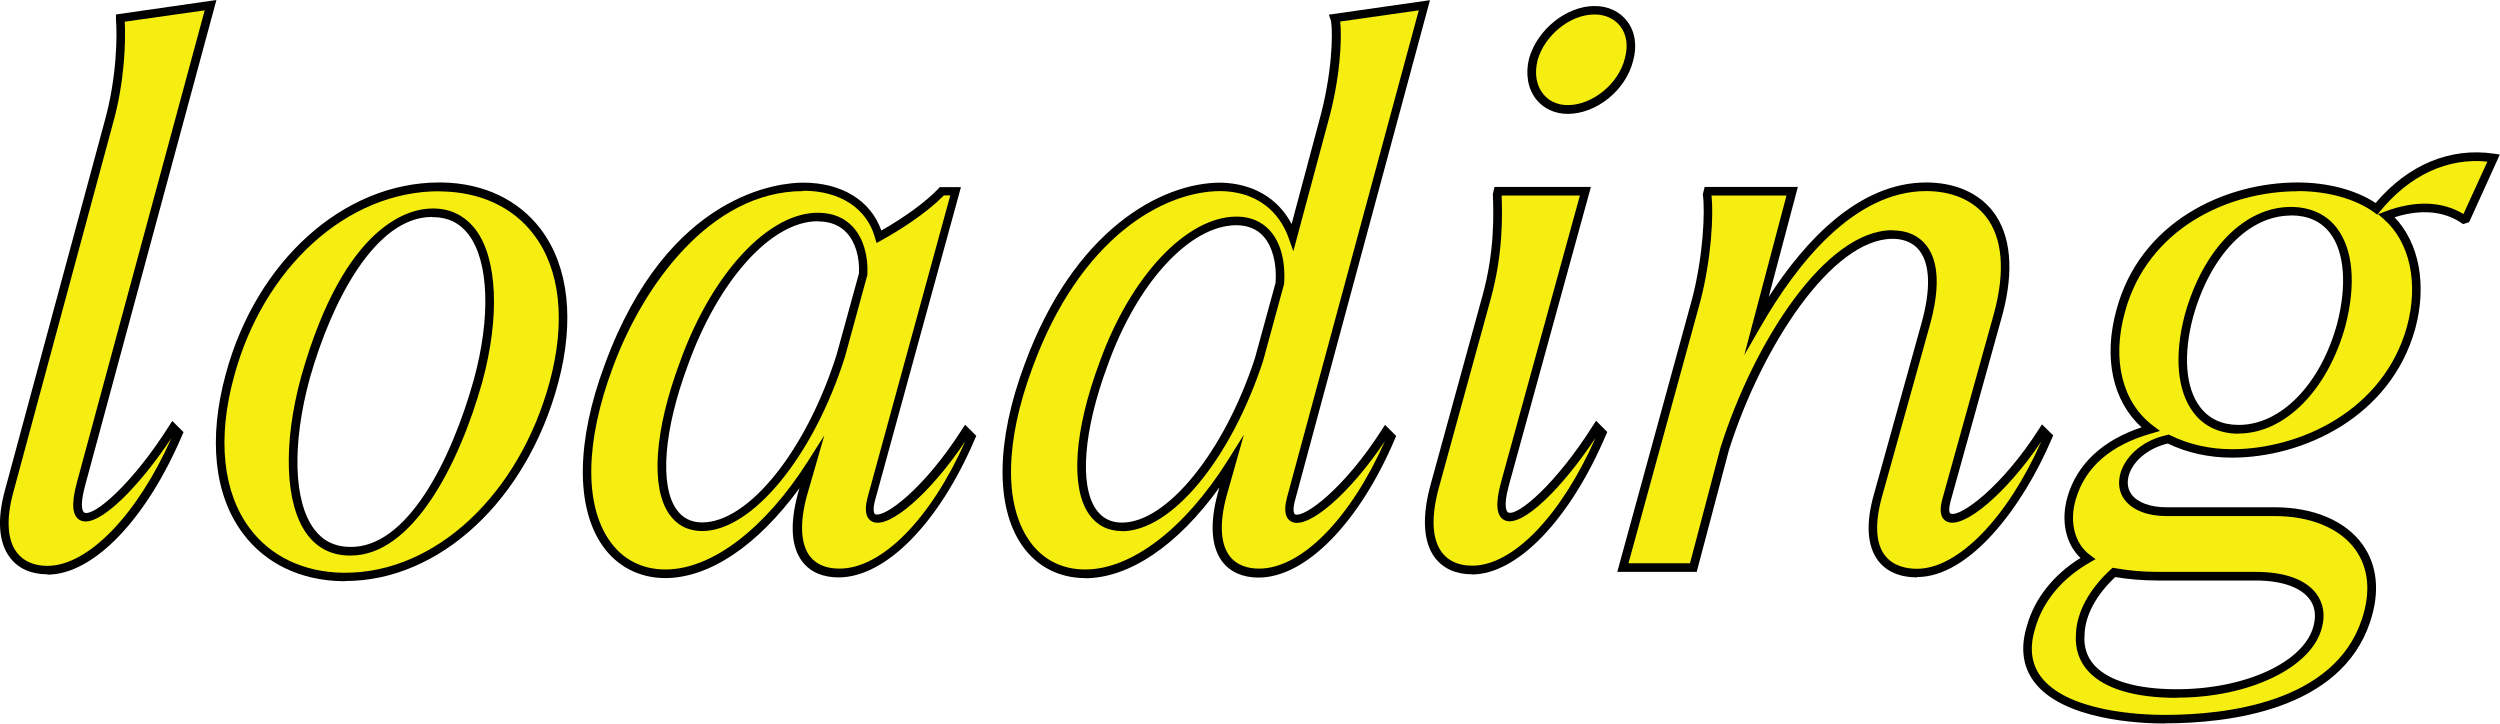
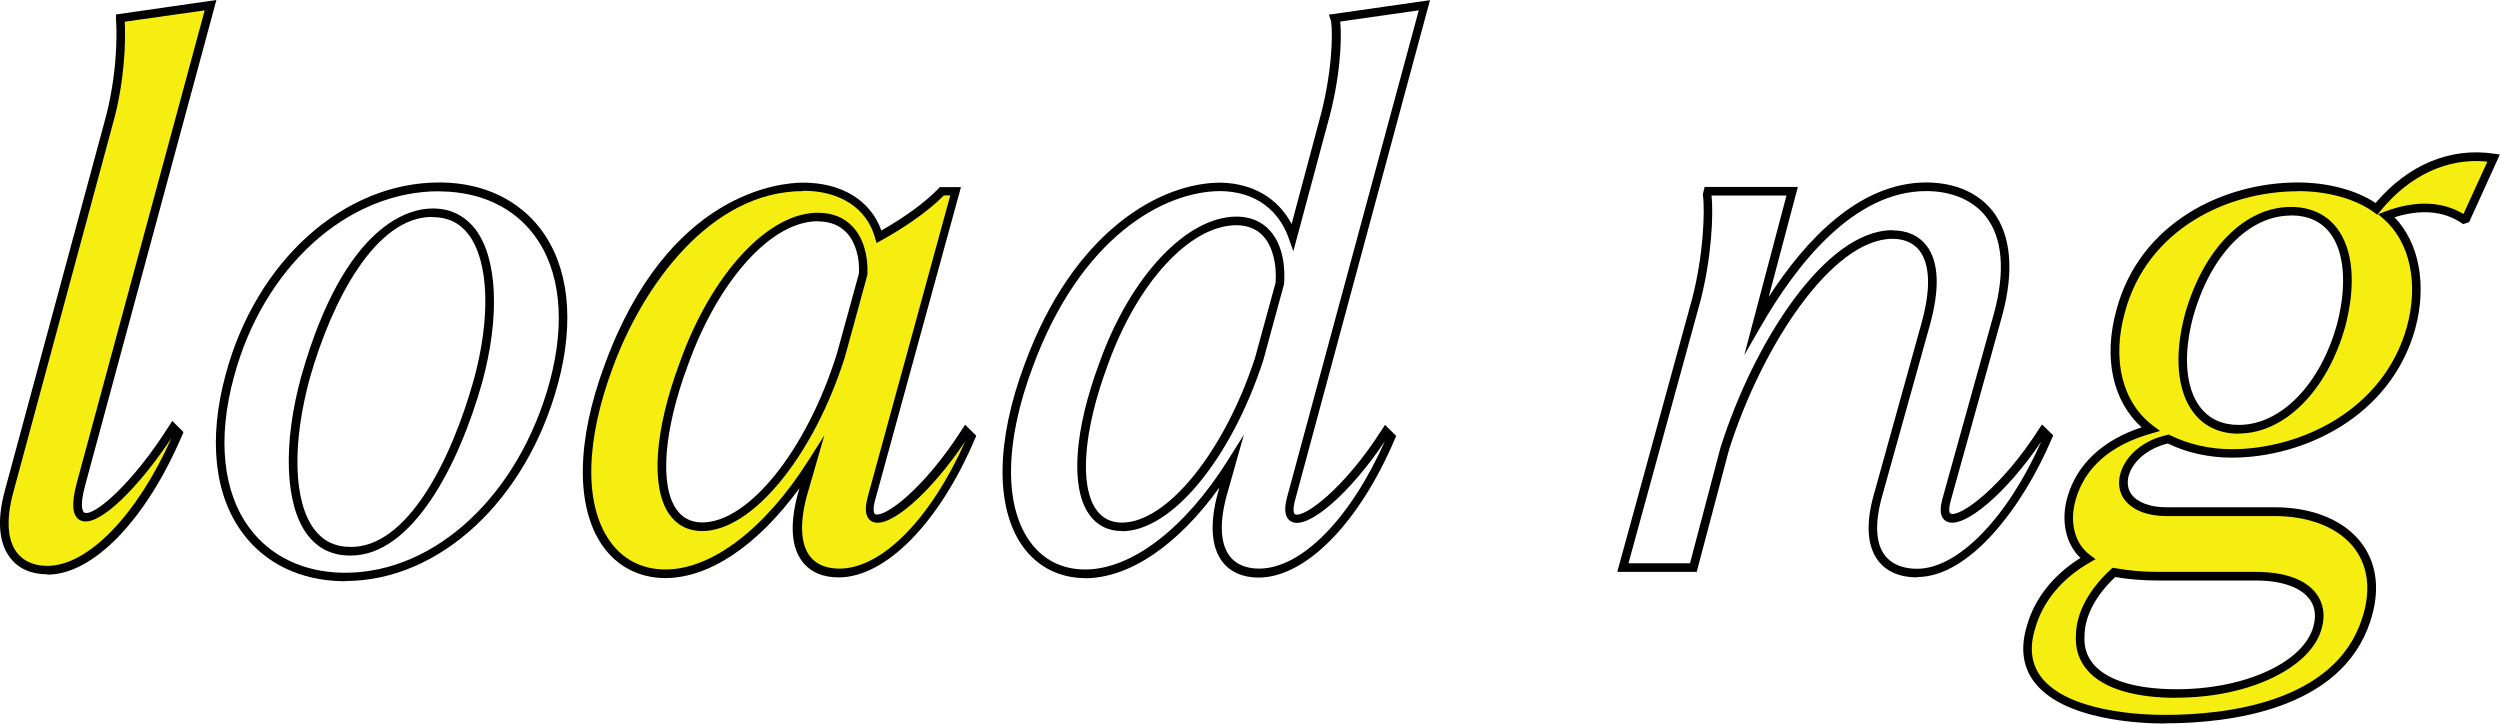
<svg xmlns="http://www.w3.org/2000/svg" id="_レイヤー_2" viewBox="0 0 145.09 41.99">
  <defs>
    <style>.cls-1,.cls-2{stroke-width:0px;}.cls-2{fill:#f6ee11;}</style>
  </defs>
  <g id="_レイヤー_1-2">
    <path class="cls-2" d="m.53,28.51L6.31,7.11c.71-2.55.75-5.01.67-6.02v-.04l5.25-.75-7.51,27.77c-1.11,4.04,2.53,1.19,5.33-3.25l.31.31c-1.87,4.39-4.84,7.95-7.6,7.95-1.91,0-3.07-1.49-2.22-4.57Z" />
    <path class="cls-1" d="m2.75,33.33c-.94,0-1.69-.33-2.17-.97-.66-.86-.76-2.22-.29-3.92L6.07,7.05c.71-2.54.74-4.99.66-5.93v-.28S12.56,0,12.56,0l-.1.37-7.51,27.77c-.39,1.41-.09,1.59-.05,1.61.54.25,2.79-1.66,4.93-5.06l.17-.26.65.65-.07.16c-2.09,4.92-5.17,8.11-7.83,8.11ZM7.24,1.26c.06,1.11,0,3.48-.69,5.92L.77,28.58c-.42,1.54-.35,2.75.21,3.49.38.5,1,.77,1.77.77,2.36,0,5.22-2.96,7.2-7.42-1.84,2.78-4.22,5.24-5.26,4.79-.5-.22-.57-.94-.23-2.2L11.88.6l-4.64.66Z" />
-     <path class="cls-2" d="m13.33,21.79c1.87-6.94,7.16-11.03,12.31-10.94,5.11.09,8.36,4.39,6.49,11.34-1.91,7.12-7.16,11.38-12.27,11.29-5.16-.09-8.49-4.53-6.53-11.69Zm14.4.31c1.38-5.05.71-9.71-2.58-9.76-3.33-.09-6,4.53-7.42,9.54-1.42,5.19-.84,10.06,2.53,10.11,3.29.09,6-4.66,7.47-9.89Z" />
    <path class="cls-1" d="m20.03,33.73c-.06,0-.11,0-.16,0-2.42-.04-4.47-1.02-5.77-2.77-1.67-2.22-2.02-5.5-1-9.24,1.77-6.58,6.85-11.13,12.39-11.13.06,0,.11,0,.17,0,2.41.04,4.44,1.01,5.73,2.72,1.62,2.15,1.97,5.32,1,8.93-1.82,6.79-6.88,11.48-12.35,11.48Zm5.45-22.63c-5.32,0-10.19,4.4-11.9,10.76h0c-.98,3.59-.65,6.72.92,8.81,1.21,1.62,3.12,2.53,5.38,2.57.05,0,.1,0,.16,0,5.24,0,10.1-4.54,11.87-11.11.93-3.46.61-6.48-.92-8.5-1.19-1.59-3.09-2.48-5.34-2.52-.05,0-.11,0-.16,0Zm-5.12,21.14s-.06,0-.1,0c-1.01-.01-1.83-.42-2.43-1.22-1.29-1.72-1.43-5.25-.34-9.2,2.54-8.95,6.36-9.72,7.6-9.72.03,0,.05,0,.08,0,1.01.01,1.82.43,2.43,1.22,1.27,1.68,1.42,5.07.39,8.85h0c-1.37,4.89-4.09,10.07-7.62,10.07Zm4.71-19.65c-3.27,0-5.8,4.82-7.09,9.36-1.04,3.81-.95,7.17.26,8.77.5.67,1.19,1.01,2.04,1.02,3.32.1,5.89-4.96,7.22-9.71.99-3.63.87-6.85-.3-8.41-.5-.67-1.19-1.01-2.04-1.02-.03,0-.06,0-.09,0Z" />
    <path class="cls-2" d="m35.34,21.26c2.89-7.91,7.96-10.42,11.29-10.42,2.31,0,3.91,1.14,4.4,2.9,1.42-.79,2.76-1.71,3.64-2.64h.8l-4.89,17.84c-.71,2.64,2.71.48,5.51-3.91l.31.31c-1.87,4.39-4.84,7.91-7.69,7.91-1.82,0-2.98-1.32-2.13-4.53l.53-1.85c-2.76,4.35-5.91,6.42-8.49,6.42-3.87,0-6.09-4.53-3.29-12.04Zm5.42,9.32c2.67,0,6.18-4,8.04-9.93l1.29-4.7c.09-1.58-.58-3.3-2.53-3.34-2.8-.09-6.04,3.43-7.87,8.53-2.04,5.49-1.6,9.45,1.07,9.45Z" />
    <path class="cls-1" d="m38.62,33.55c-1.51,0-2.81-.67-3.66-1.89-1.56-2.25-1.51-6.07.13-10.48,3.68-10.07,10.25-10.58,11.52-10.58,2.24,0,3.92,1.03,4.54,2.78,1.41-.81,2.56-1.65,3.32-2.44l.07-.08h1.23l-4.98,18.16c-.14.5-.09.77,0,.82.54.23,2.84-1.46,5.05-4.93l.17-.26.65.64-.07.16c-2.08,4.9-5.19,8.06-7.92,8.06-.92,0-1.64-.31-2.1-.91-.65-.84-.74-2.16-.27-3.93l.1-.34c-2.44,3.34-5.23,5.22-7.81,5.22Zm8-22.46c-5.4,0-9.33,5.52-11.06,10.25h0c-1.59,4.26-1.66,7.91-.19,10.03.76,1.1,1.89,1.68,3.25,1.68,2.69,0,5.78-2.36,8.28-6.3l.94-1.48-1.02,3.53c-.42,1.58-.35,2.79.19,3.49.37.47.94.71,1.71.71,2.46,0,5.3-2.89,7.3-7.39-2,2.99-4.41,5.11-5.38,4.67-.27-.12-.54-.46-.29-1.41l4.8-17.53h-.37c-1.06,1.07-2.55,2.01-3.63,2.61l-.28.15-.09-.31c-.47-1.7-2.03-2.72-4.16-2.72Zm-5.87,19.73c-.81,0-1.47-.34-1.91-.98-1.09-1.56-.86-4.85.61-8.8,1.86-5.21,5.21-8.78,8.11-8.69.8.02,1.45.29,1.94.82.59.64.9,1.66.84,2.78l-1.3,4.75c-1.82,5.77-5.38,10.12-8.29,10.12Zm6.7-17.98c-2.68,0-5.76,3.42-7.53,8.36-1.39,3.74-1.65,6.94-.67,8.35.35.51.86.77,1.5.77,2.7,0,6.06-4.19,7.81-9.76l1.29-4.69c.05-.94-.21-1.82-.71-2.36-.39-.42-.92-.64-1.58-.66-.03,0-.07,0-.1,0Z" />
-     <path class="cls-2" d="m59.69,21.26c2.89-7.91,8-10.42,11.16-10.42,2.22.04,3.6,1.27,4.18,2.9l1.78-6.64c.71-2.55.84-4.97.71-5.93l-.04-.13,5.2-.75-7.73,28.65c-.71,2.64,2.71.48,5.51-3.91l.31.31c-1.87,4.39-4.84,7.91-7.69,7.91-1.82,0-2.98-1.36-2.13-4.53l.53-1.89c-2.76,4.39-5.91,6.46-8.49,6.46-3.87,0-6.09-4.53-3.29-12.04Zm5.42,9.32c2.62,0,6.04-3.87,7.96-9.71l1.2-4.39c.13-1.85-.53-3.6-2.44-3.65-2.71-.04-5.96,3.21-7.78,8.31-2.04,5.49-1.6,9.45,1.07,9.45Z" />
    <path class="cls-1" d="m62.98,33.55c-1.51,0-2.81-.67-3.66-1.89-1.56-2.25-1.51-6.07.13-10.48,2.85-7.81,7.92-10.58,11.39-10.58,1.87.04,3.33.9,4.12,2.4l1.59-5.95c.74-2.64.82-4.98.7-5.83l-.13-.37,5.87-.84-.1.37-7.73,28.65c-.14.5-.09.77,0,.82.52.22,2.84-1.46,5.05-4.93l.17-.26.65.64-.07.16c-2.08,4.9-5.19,8.06-7.92,8.06-.91,0-1.64-.32-2.1-.92-.64-.84-.74-2.19-.28-3.92l.11-.39c-2.43,3.37-5.23,5.27-7.82,5.27Zm7.86-22.46c-3.31,0-8.15,2.68-10.92,10.25h0c-1.59,4.26-1.66,7.91-.19,10.03.76,1.1,1.89,1.68,3.25,1.68,2.69,0,5.79-2.37,8.28-6.34l.93-1.48-1.01,3.57c-.42,1.57-.35,2.78.19,3.48.36.47.95.72,1.7.72,2.46,0,5.3-2.89,7.3-7.39-2,2.99-4.41,5.11-5.39,4.68-.27-.12-.54-.46-.29-1.41L82.34.6l-4.56.65c.11,1.03,0,3.35-.73,5.92l-1.99,7.41-.27-.76c-.35-1-1.34-2.68-3.95-2.73Zm-5.73,19.73c-.81,0-1.47-.34-1.91-.98-1.09-1.56-.86-4.86.61-8.8,1.79-5,5.05-8.47,7.96-8.47h.06c.77.02,1.39.29,1.86.8.63.69.93,1.8.83,3.12l-1.21,4.44c-1.88,5.74-5.32,9.9-8.2,9.9Zm6.65-17.75c-2.7,0-5.77,3.34-7.48,8.14-1.39,3.74-1.65,6.94-.67,8.35.35.51.86.77,1.5.77,2.62,0,5.94-4.1,7.72-9.54l1.2-4.38c.08-1.11-.18-2.11-.71-2.7-.37-.41-.88-.62-1.5-.64-.02,0-.04,0-.05,0Z" />
-     <path class="cls-2" d="m83.3,28.12l2.98-10.85c.71-2.55.67-4.7.62-5.98l.04-.18h5.07l-4.67,16.96c-1.11,4.04,2.53,1.19,5.33-3.25l.31.31c-1.87,4.39-4.8,7.95-7.56,7.95-1.91,0-3.11-1.49-2.13-4.97Zm5.69-24.65c.44-1.58,2.04-2.86,3.56-2.86s2.45,1.27,2,2.86c-.4,1.63-2.04,2.9-3.56,2.9s-2.4-1.27-2-2.9Z" />
-     <path class="cls-1" d="m85.43,33.33c-.93,0-1.67-.33-2.15-.96-.69-.91-.77-2.41-.23-4.33l2.98-10.85c.73-2.61.65-4.83.61-5.9v-.04s.1-.4.1-.4h5.59l-4.75,17.28c-.39,1.41-.09,1.59-.05,1.61.54.25,2.79-1.66,4.93-5.06l.17-.26.65.65-.07.16c-2.09,4.92-5.15,8.11-7.79,8.11Zm1.72-21.97c.04,1.12.09,3.36-.63,5.97l-2.98,10.85c-.5,1.76-.45,3.11.15,3.89.38.5.98.76,1.75.76,2.37,0,5.16-2.9,7.16-7.42-1.84,2.78-4.22,5.24-5.26,4.79-.5-.22-.57-.94-.23-2.2l4.58-16.65h-4.53Zm3.84-4.75c-.75,0-1.4-.3-1.84-.85-.48-.61-.63-1.47-.41-2.36h0c.47-1.68,2.17-3.05,3.8-3.05.79,0,1.46.31,1.9.89.46.6.58,1.44.34,2.29-.42,1.7-2.12,3.08-3.8,3.08Zm-1.76-3.09c-.18.75-.07,1.43.32,1.92.33.43.85.66,1.44.66,1.43,0,2.95-1.24,3.31-2.71.2-.72.11-1.37-.26-1.86-.34-.44-.87-.69-1.5-.69-1.41,0-2.9,1.2-3.31,2.67Z" />
-     <path class="cls-2" d="m98.46,17.4c.67-2.55.75-5.14.62-6.11l.04-.18h4.89l-2.04,7.73c2.31-4.04,5.69-8,9.82-8,3.02,0,5.6,2.07,4.18,7.38l-3.02,10.85c-.62,2.37,2.8.35,5.6-4.04l.31.31c-1.87,4.39-4.89,7.91-7.6,7.91-1.96,0-3.16-1.36-2.27-4.53l2.76-9.89c1.07-3.82-.18-5.23-1.91-5.23-3.56,0-7.69,5.98-9.73,12.44l-1.82,6.9h-4.09l4.27-15.56Z" />
    <path class="cls-1" d="m111.26,33.51c-1,0-1.78-.34-2.26-.97-.64-.85-.73-2.15-.24-3.87l2.75-9.89c.55-1.96.51-3.41-.1-4.22-.44-.58-1.1-.7-1.57-.7-3.52,0-7.59,6.23-9.5,12.26l-1.87,7.07h-4.61l4.35-15.87c.64-2.47.75-5.04.62-6.01v-.05s.1-.41.1-.41h5.41l-1.69,6.38c2.14-3.31,5.26-6.64,9.14-6.64,1.66,0,3.04.6,3.88,1.69,1.04,1.36,1.23,3.43.54,6l-3.02,10.86c-.09.36-.09.62.02.67.54.22,2.95-1.5,5.13-4.92l.17-.26.65.64-.07.16c-1.7,4.01-4.79,8.06-7.83,8.06Zm-1.42-20.14c.85,0,1.53.31,1.97.89.72.94.78,2.51.18,4.65l-2.76,9.89c-.43,1.54-.38,2.73.16,3.43.49.64,1.28.78,1.87.78,2.37,0,5.24-2.95,7.21-7.39-1.98,2.95-4.47,5.09-5.46,4.66-.26-.11-.52-.42-.3-1.26l3.02-10.86c.65-2.41.49-4.34-.46-5.57-.74-.96-1.98-1.5-3.48-1.5-4.22,0-7.55,4.28-9.61,7.87l-.95,1.65,2.45-9.26h-4.35c.12,1.1,0,3.62-.64,6.1h0s-4.18,15.24-4.18,15.24h3.57l1.77-6.71c1.94-6.13,6.09-12.62,9.98-12.62Z" />
    <path class="cls-2" d="m117.88,36.38c.44-1.58,1.6-2.99,3.29-3.96-1.02-.75-1.33-2.15-.93-3.52.62-2.15,2.4-3.38,4.58-4-1.87-1.41-2.53-3.96-1.73-6.86,1.33-4.97,6.09-7.21,10.27-7.21,1.73,0,3.42.44,4.58,1.27,1.82-2.24,4.22-3.34,6.8-2.94l-1.6,3.52-.13.04c-1.11-.75-2.62-.92-4.49-.22,1.51,1.32,2.18,3.74,1.42,6.5-1.38,4.97-6.22,7.29-10.4,7.29-1.24,0-2.53-.26-3.69-.83-1.24.26-2.22,1.05-2.53,2.02-.4,1.41.84,2.2,2.4,2.2h6.31c4,0,6.58,2.5,5.29,6.33-1.73,5.23-8.62,5.71-11.69,5.71-3.47,0-9.11-.97-7.73-5.36Zm16.62,0c.44-1.63-.76-2.94-3.6-2.94h-5.69c-.98,0-1.82-.09-2.53-.22-1.11,1.01-1.91,2.29-1.96,3.6-.18,2.24,2,3.43,5.6,3.43,4.27,0,7.65-1.76,8.18-3.87Zm1.38-17.53c.98-3.82-.09-6.59-2.93-6.59-2.49,0-4.85,2.24-5.91,6.06-1.02,3.82.13,6.59,2.89,6.59s4.98-2.5,5.96-6.06Z" />
    <path class="cls-1" d="m125.62,41.99c-1.36,0-5.92-.18-7.59-2.45-.65-.89-.78-1.97-.39-3.24.44-1.56,1.53-2.94,3.1-3.92-.86-.82-1.15-2.17-.75-3.55.55-1.89,2.03-3.28,4.3-4.03-1.68-1.52-2.23-4.03-1.46-6.82,1.37-5.1,6.27-7.39,10.51-7.39,1.74,0,3.38.43,4.53,1.19,1.9-2.23,4.33-3.24,6.88-2.86l.33.05-1.78,3.92-.35.12-.1-.07c-1.03-.7-2.37-.81-3.88-.33,1.43,1.49,1.89,3.92,1.2,6.47-1.43,5.14-6.52,7.48-10.64,7.48-1.32,0-2.6-.28-3.72-.82-1.1.26-1.99.97-2.26,1.83-.12.44-.07.82.16,1.13.35.47,1.1.74,2,.74h6.31c2.25,0,4.11.79,5.09,2.16.87,1.21,1.02,2.77.44,4.5-1.7,5.12-8.2,5.88-11.93,5.88Zm7.73-30.89c-4.05,0-8.72,2.17-10.03,7.02-.77,2.78-.15,5.24,1.64,6.59l.4.3-.48.14c-2.38.67-3.87,1.96-4.41,3.83-.39,1.32-.06,2.59.84,3.24l.31.23-.33.19c-1.62.92-2.74,2.28-3.17,3.81h0c-.35,1.11-.24,2.05.31,2.8,1.53,2.08,5.89,2.24,7.19,2.24,3.59,0,9.85-.72,11.45-5.54.53-1.58.4-2.97-.37-4.05-.89-1.24-2.6-1.95-4.68-1.95h-6.31c-1.07,0-1.94-.34-2.4-.94-.33-.43-.41-.98-.24-1.57.34-1.08,1.39-1.92,2.72-2.2l.08-.02.08.04c1.07.53,2.31.81,3.58.81,3.94,0,8.8-2.23,10.16-7.11.69-2.53.17-4.92-1.35-6.25l-.32-.28.39-.15c1.75-.66,3.32-.61,4.56.14l1.39-3.04c-2.3-.24-4.52.78-6.24,2.9l-.15.18-.19-.14c-1.08-.78-2.69-1.23-4.43-1.23Zm-7.02,29.4c-2.43,0-4.21-.53-5.13-1.54-.54-.59-.78-1.31-.72-2.16.04-1.27.77-2.61,2.04-3.77l.09-.08.12.02c.77.14,1.61.22,2.49.22h5.69c1.67,0,2.88.43,3.51,1.25.42.56.54,1.25.33,2-.59,2.31-4.21,4.05-8.42,4.05Zm-3.57-7.01c-1.11,1.04-1.75,2.23-1.78,3.34-.06.71.14,1.31.58,1.79.83.9,2.48,1.38,4.77,1.38,3.99,0,7.41-1.58,7.94-3.68h0c.16-.6.08-1.15-.25-1.57-.52-.68-1.63-1.06-3.11-1.06h-5.69c-.86,0-1.69-.07-2.46-.2Zm7.17-8.32c-1.11,0-2.02-.42-2.63-1.23-.95-1.24-1.13-3.31-.5-5.68,1.06-3.8,3.47-6.25,6.15-6.25,1.13,0,2.05.42,2.66,1.21.95,1.23,1.14,3.25.51,5.69h0c-1.03,3.74-3.52,6.25-6.2,6.25Zm3.02-12.66c-2.45,0-4.67,2.31-5.67,5.88-.59,2.22-.44,4.13.41,5.24.53.69,1.28,1.03,2.24,1.03,2.45,0,4.75-2.36,5.71-5.88.58-2.25.42-4.17-.42-5.26-.52-.68-1.29-1.02-2.27-1.02Z" />
  </g>
</svg>